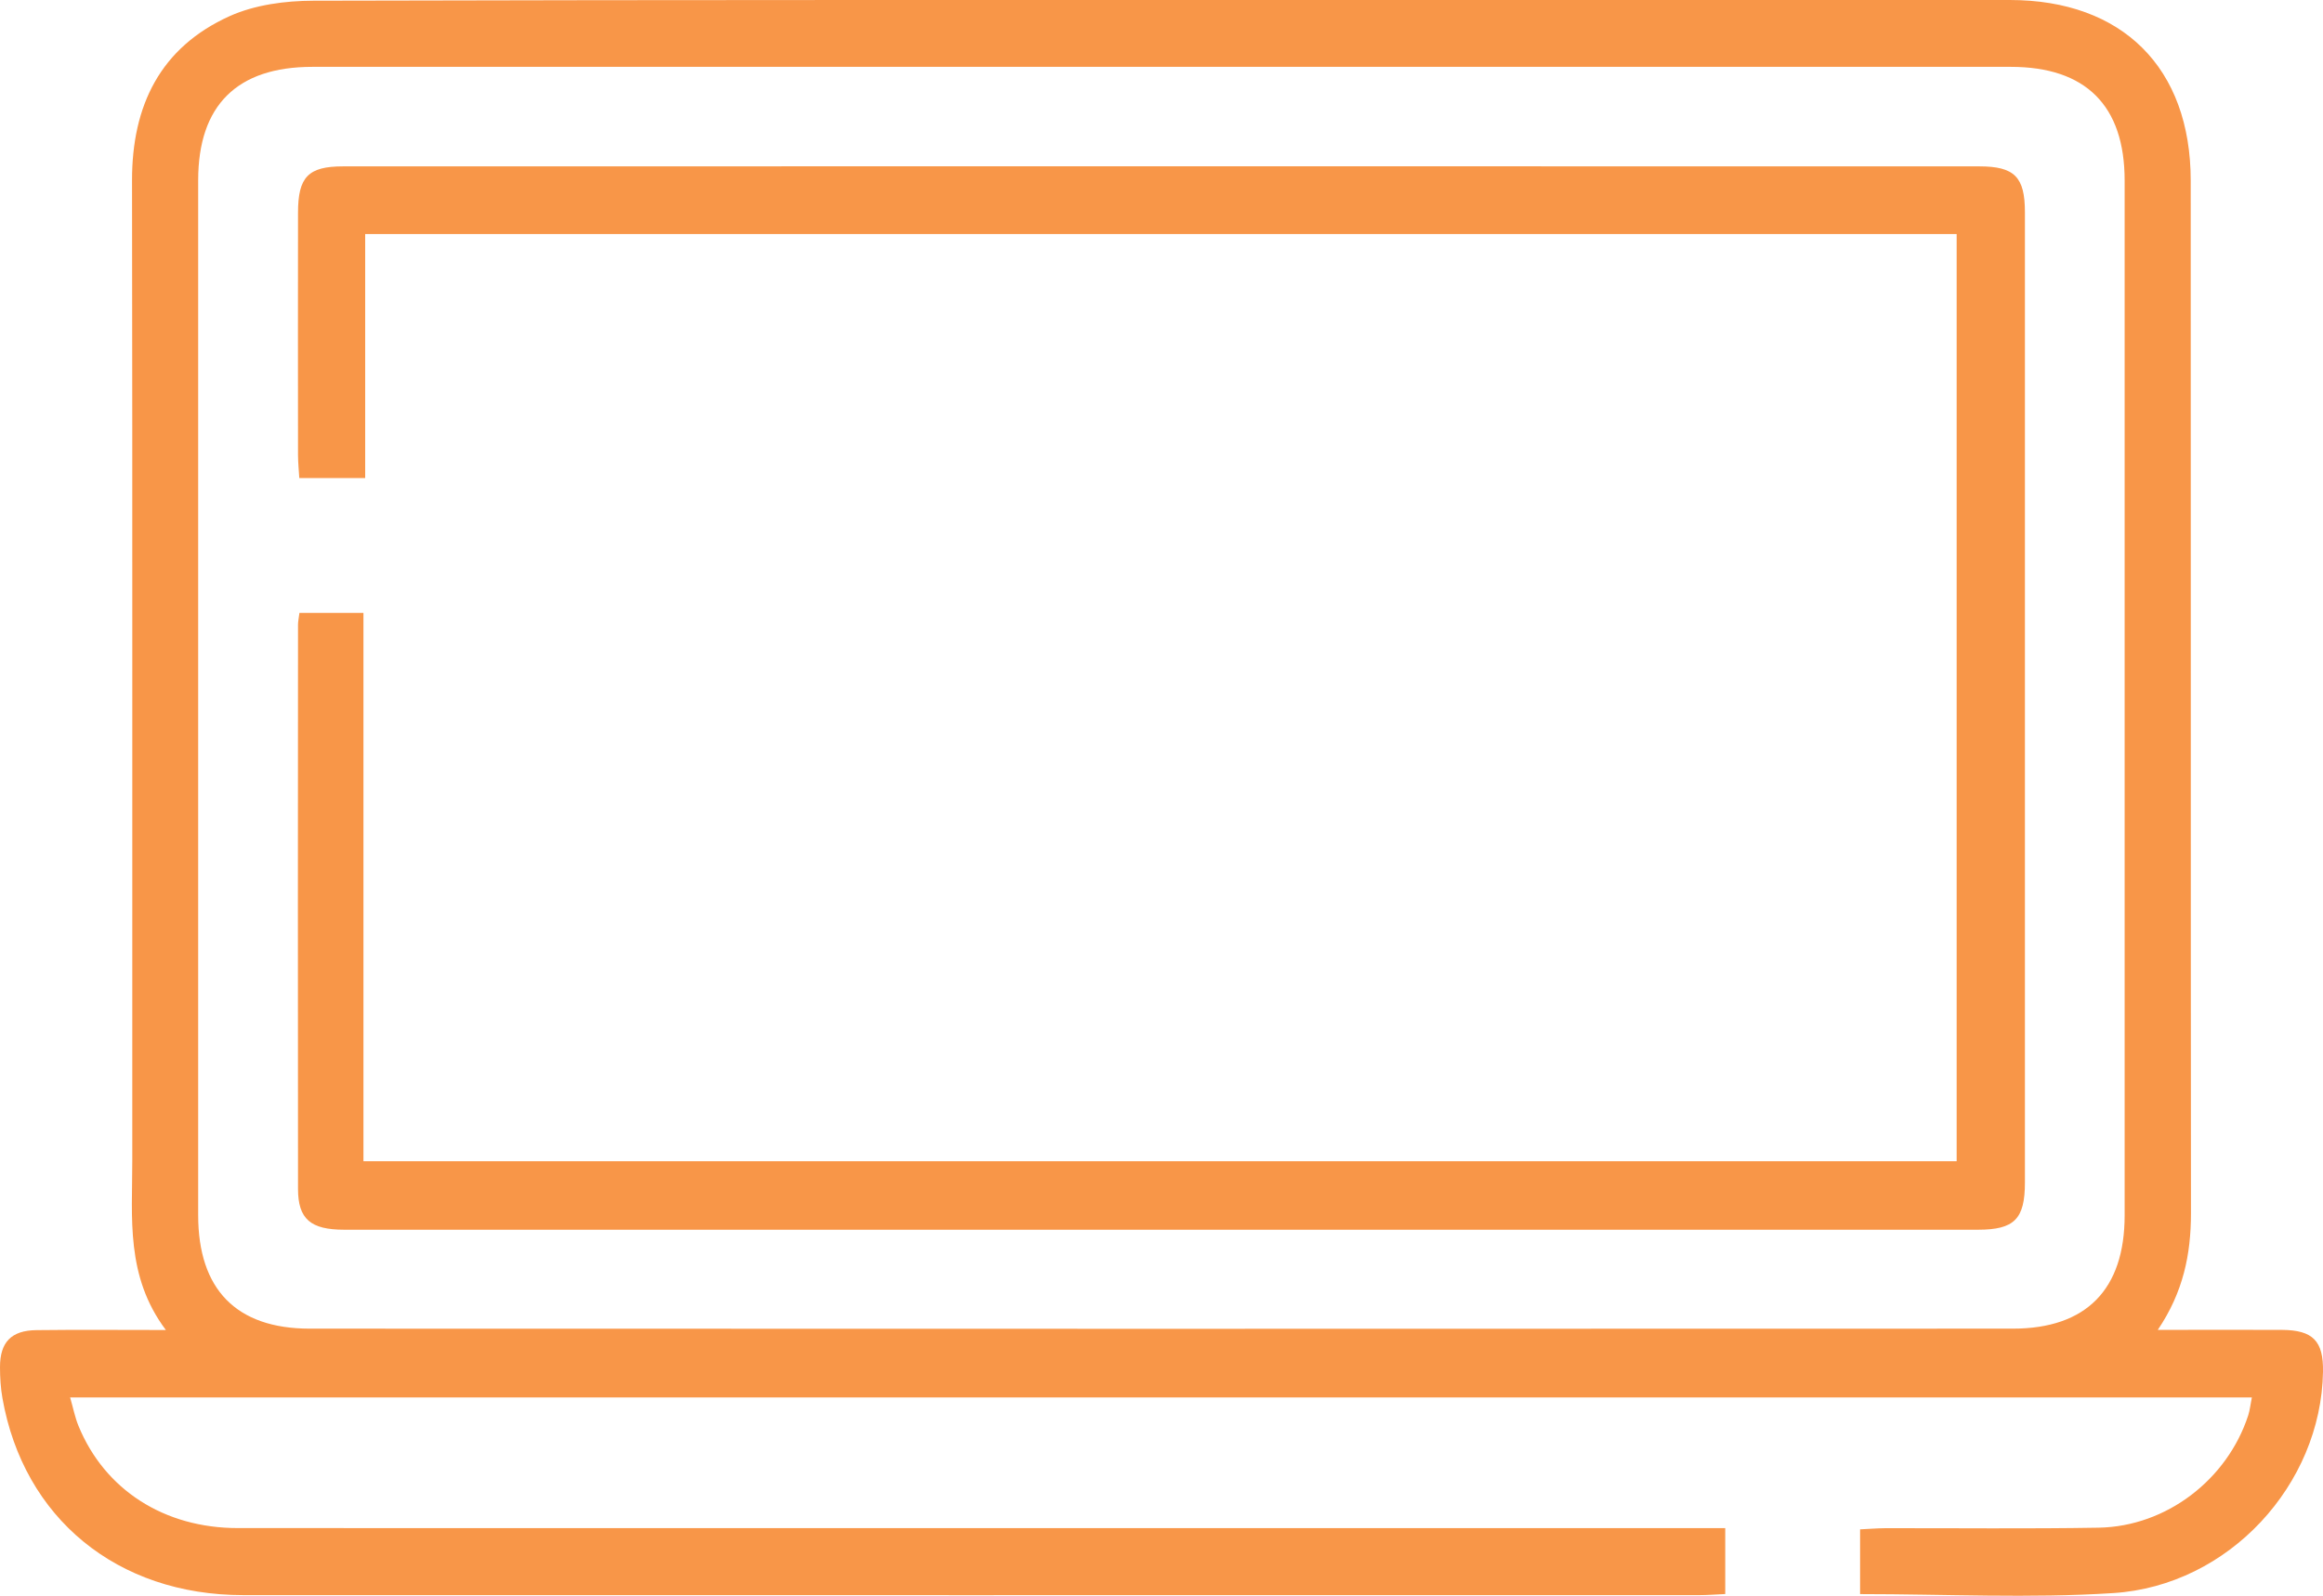
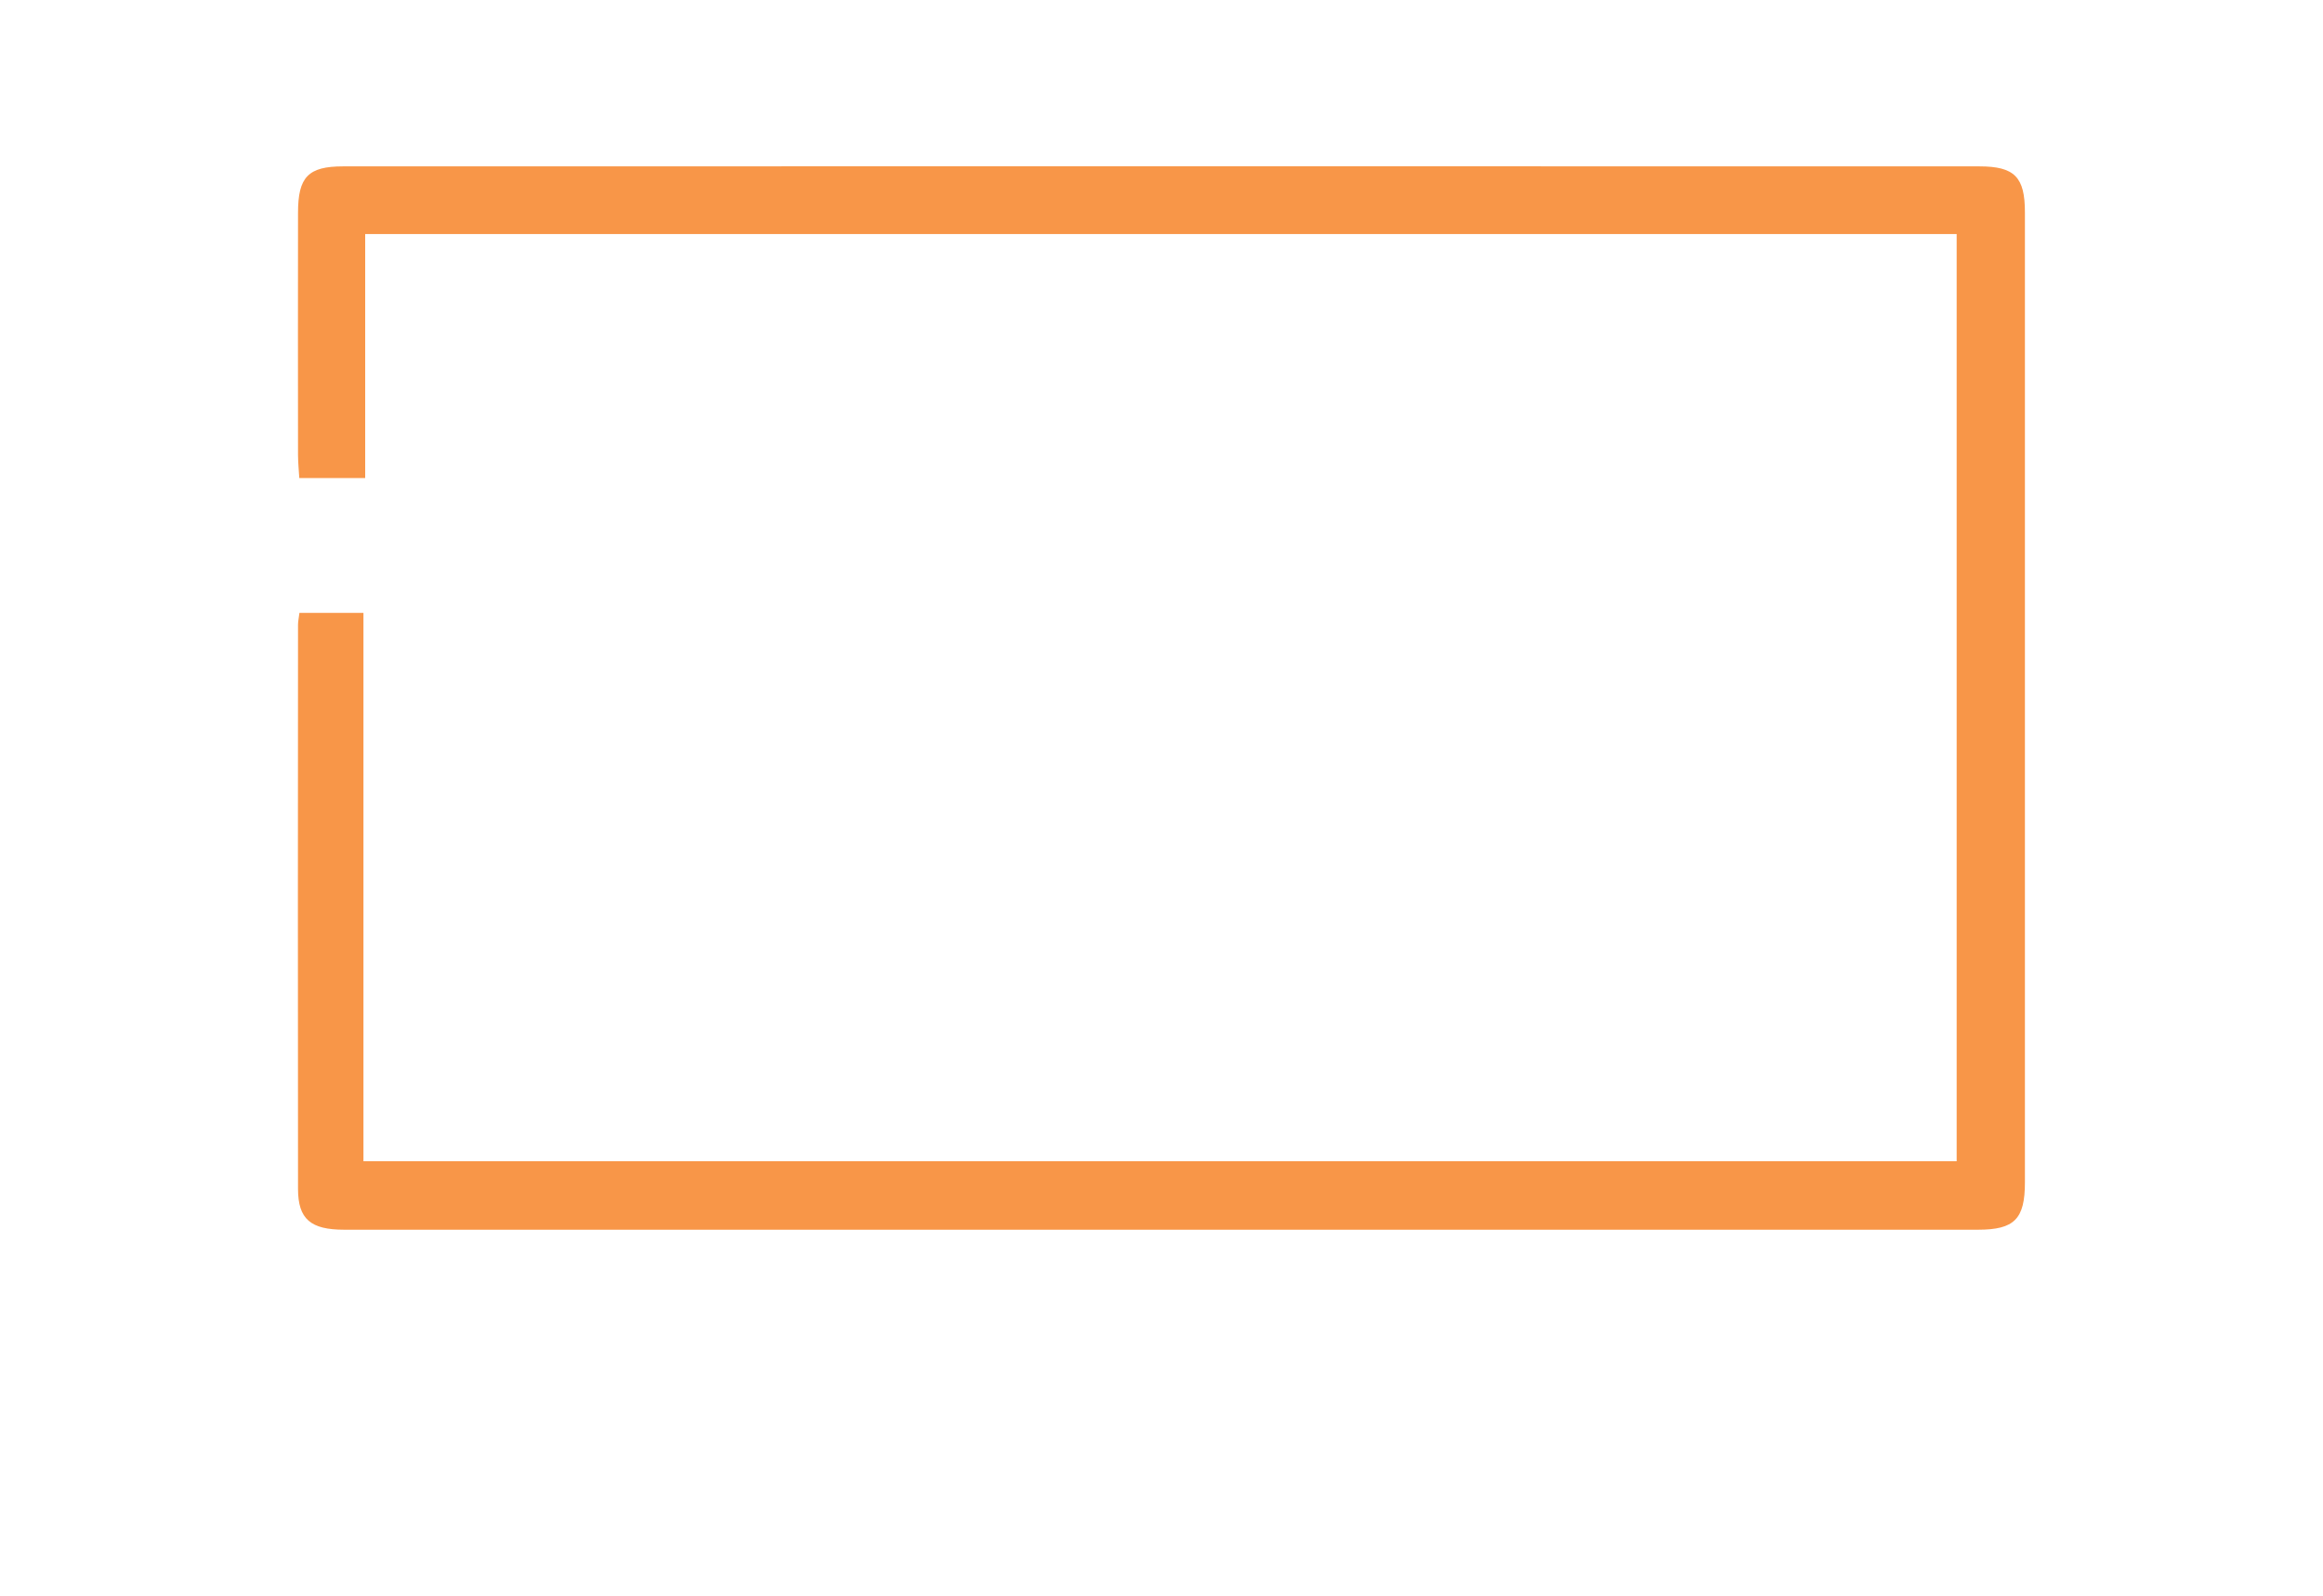
<svg xmlns="http://www.w3.org/2000/svg" width="195" height="134" viewBox="0 0 195 134" fill="none">
  <g clip-path="url(#clip0_34_95)">
-     <path d="M144.822 128.328V133.839C144.079 133.871 143.369 133.93 142.664 133.93C101.912 133.93 61.159 133.941 20.411 133.93C9.84 133.93 1.98 127.473 0.204 117.391C0.054 116.536 0 115.654 0 114.783C0 112.692 0.947 111.703 3.061 111.681C6.526 111.638 9.99 111.67 13.923 111.67C10.528 107.148 11.11 102.239 11.104 97.438C11.093 70.011 11.126 42.59 11.083 15.162C11.072 8.856 13.46 3.984 19.276 1.355C21.39 0.403 23.946 0.065 26.302 0.059C57.721 -0.021 89.14 3.85176e-05 120.564 3.85176e-05C136.612 3.85176e-05 152.655 3.85176e-05 168.703 3.85176e-05C178.166 3.85176e-05 183.891 5.694 183.896 15.162C183.912 44.068 183.891 72.968 183.917 101.874C183.917 105.299 183.272 108.498 181.131 111.66C184.875 111.66 188.205 111.643 191.535 111.66C194.161 111.676 195.043 112.59 195 115.176C194.844 124.644 187.108 133.134 177.402 133.758C170.392 134.21 163.329 133.844 156.141 133.844V128.408C156.835 128.376 157.54 128.317 158.25 128.311C164.227 128.301 170.204 128.371 176.176 128.268C181.852 128.166 186.962 124.236 188.722 118.838C188.862 118.407 188.905 117.94 189.028 117.332H5.886C6.149 118.235 6.294 119.01 6.59 119.725C8.785 125.08 13.778 128.301 19.959 128.301C46.88 128.311 73.802 128.306 100.723 128.306C114.619 128.306 128.515 128.306 142.417 128.306C143.148 128.306 143.875 128.306 144.822 128.306V128.328ZM97.71 5.613C73.882 5.613 50.055 5.613 26.222 5.613C19.9 5.613 16.64 8.839 16.635 15.13C16.629 44.095 16.629 73.06 16.635 102.024C16.635 108.256 19.83 111.552 25.99 111.557C73.645 111.574 121.306 111.574 168.961 111.557C175.132 111.557 178.349 108.261 178.349 102.051C178.355 73.087 178.355 44.122 178.349 15.157C178.349 8.861 175.084 5.613 168.789 5.613C145.096 5.613 121.398 5.613 97.704 5.613H97.71Z" fill="#F89648" />
    <path d="M25.14 51.461H30.509V97.502H164.248V19.652H30.655V40.138H25.124C25.087 39.519 25.022 38.874 25.017 38.234C25.011 31.443 25.006 24.658 25.017 17.867C25.017 14.867 25.861 13.969 28.799 13.969C74.582 13.958 120.365 13.958 166.148 13.969C169.112 13.969 169.978 14.861 169.978 17.824C169.978 44.977 169.978 72.129 169.978 99.282C169.978 102.358 169.09 103.25 166.04 103.25C120.322 103.25 74.609 103.25 28.89 103.25C26.076 103.25 25.022 102.358 25.017 99.836C25 84.039 25.006 68.247 25.017 52.45C25.017 52.187 25.076 51.923 25.135 51.461H25.14Z" fill="#F89648" />
  </g>
  <defs>
    <clipPath id="clip0_34_95">
      <rect width="195" height="134" fill="white" />
    </clipPath>
  </defs>
</svg>